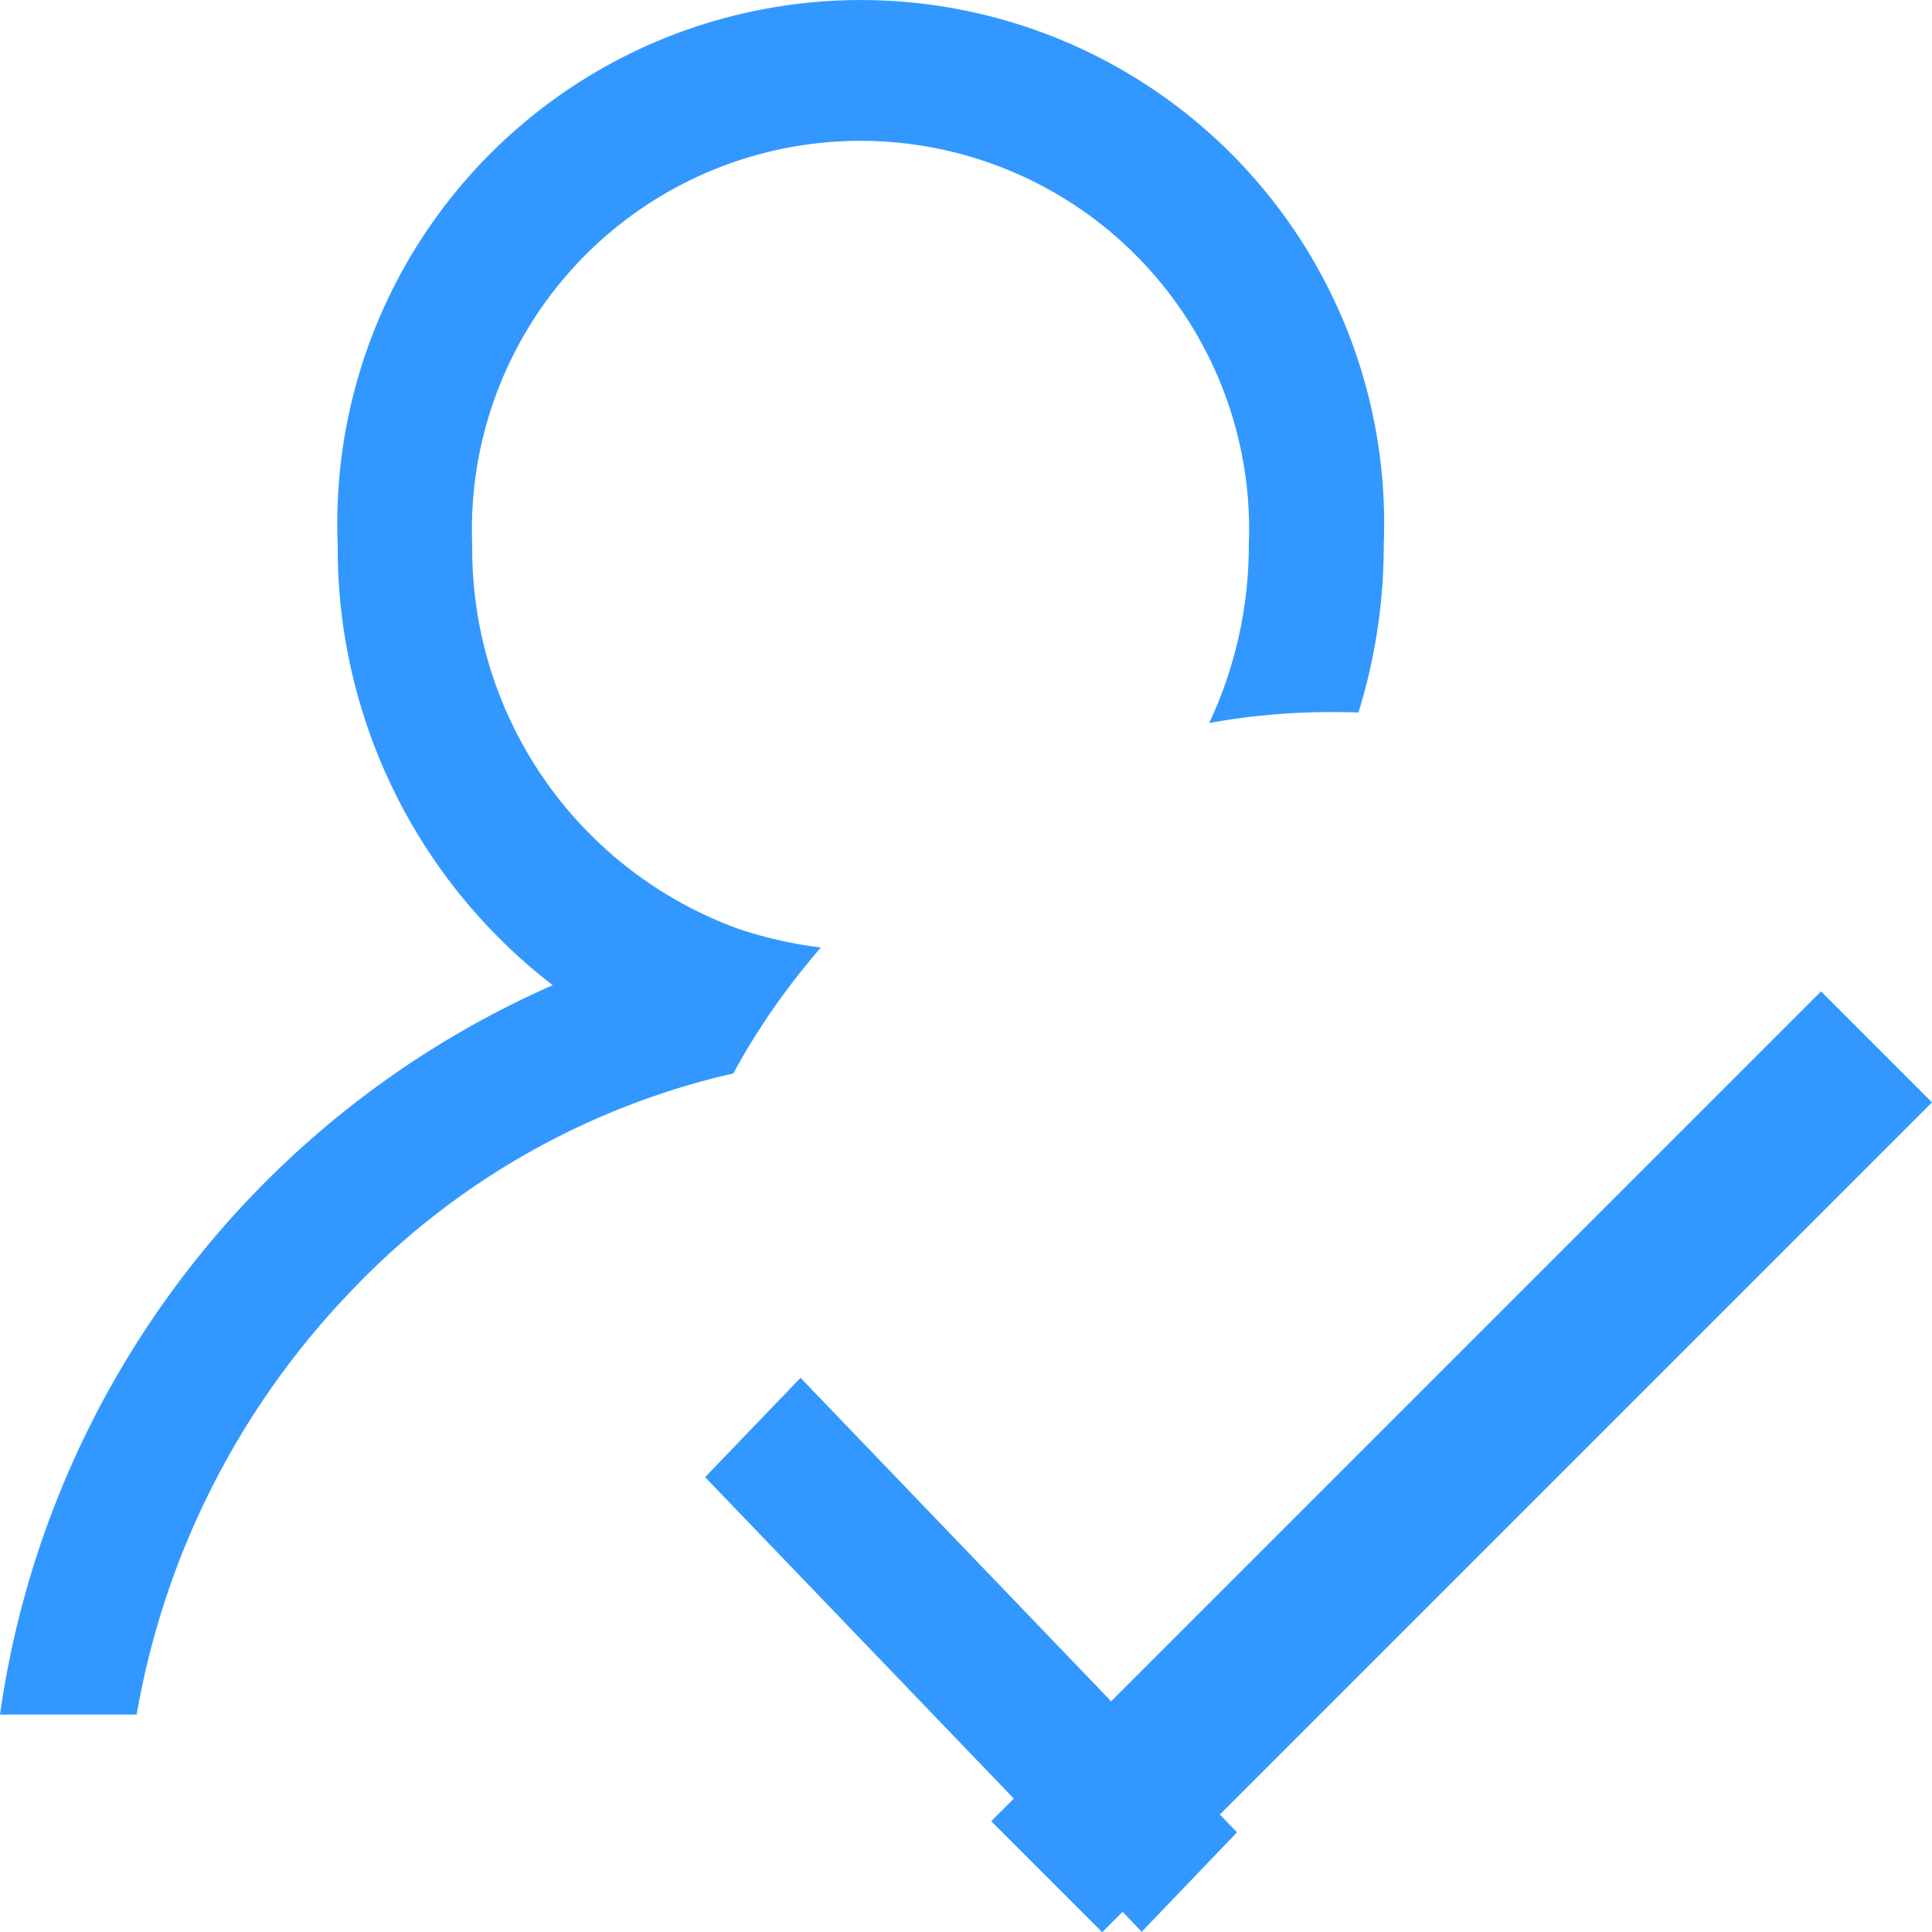
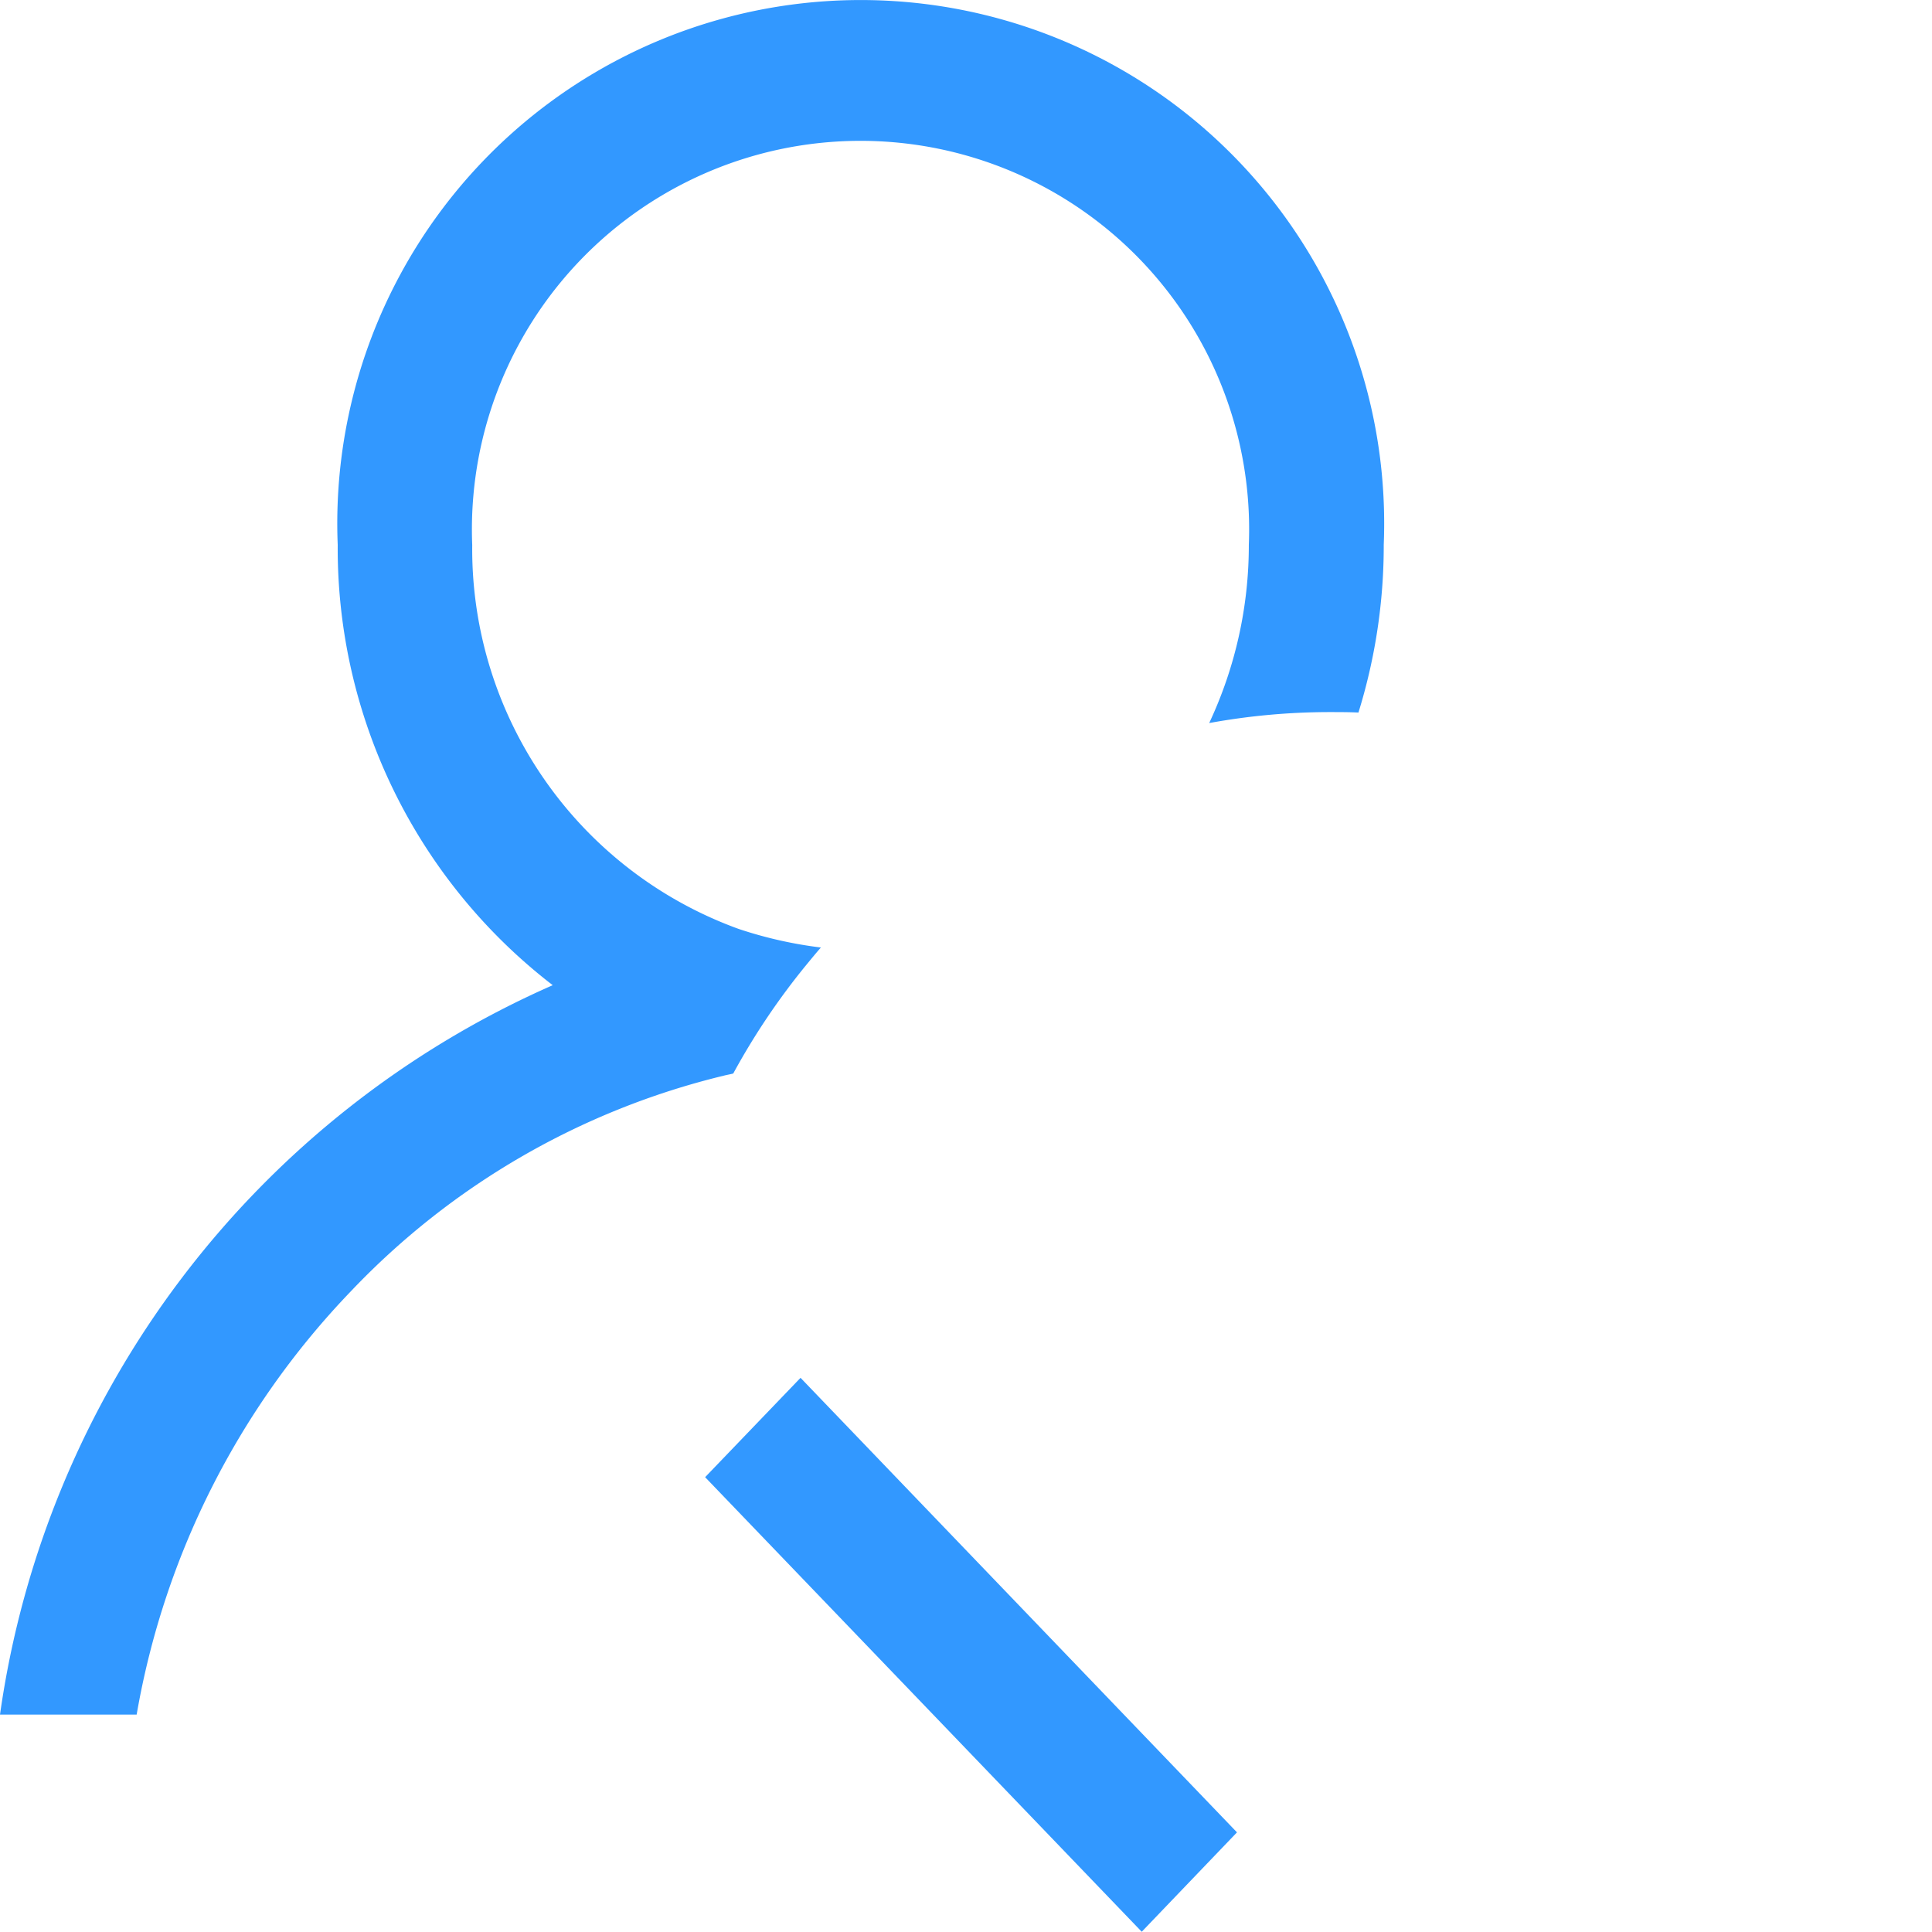
<svg xmlns="http://www.w3.org/2000/svg" width="46.653" height="46.657" viewBox="0 0 46.653 46.657">
  <g id="more_increment-10" transform="translate(0 0)">
    <path id="路径_149" data-name="路径 149" d="M79.287,83.875A9.759,9.759,0,0,1,72.843,74.6a9.384,9.384,0,1,1,18.753,0,10.1,10.1,0,0,1-.957,4.3,16.221,16.221,0,0,1,2.891-.265c.244,0,.479,0,.713.011a13.61,13.61,0,0,0,.611-4.05,12.64,12.64,0,1,0-25.259,0,13.314,13.314,0,0,0,5.192,10.634A22.716,22.716,0,0,0,61.44,102.843h3.3a19.566,19.566,0,0,1,5.172-10.221,18.366,18.366,0,0,1,9-5.206c.081-.021.153-.032.234-.053a16.829,16.829,0,0,1,1.761-2.619c.122-.148.234-.286.356-.424a10.124,10.124,0,0,1-1.975-.445Zm1.484,10.836,10.539,10.976-2.3,2.4L78.467,97.11Z" transform="translate(-61.44 -61.44)" fill="#3298ff" />
-     <path id="路径_150" data-name="路径 150" d="M569.682,589.8l20.037-20.037,2.679,2.68-20.037,20.037Z" transform="translate(-545.746 -545.823)" fill="#3298ff" />
  </g>
</svg>